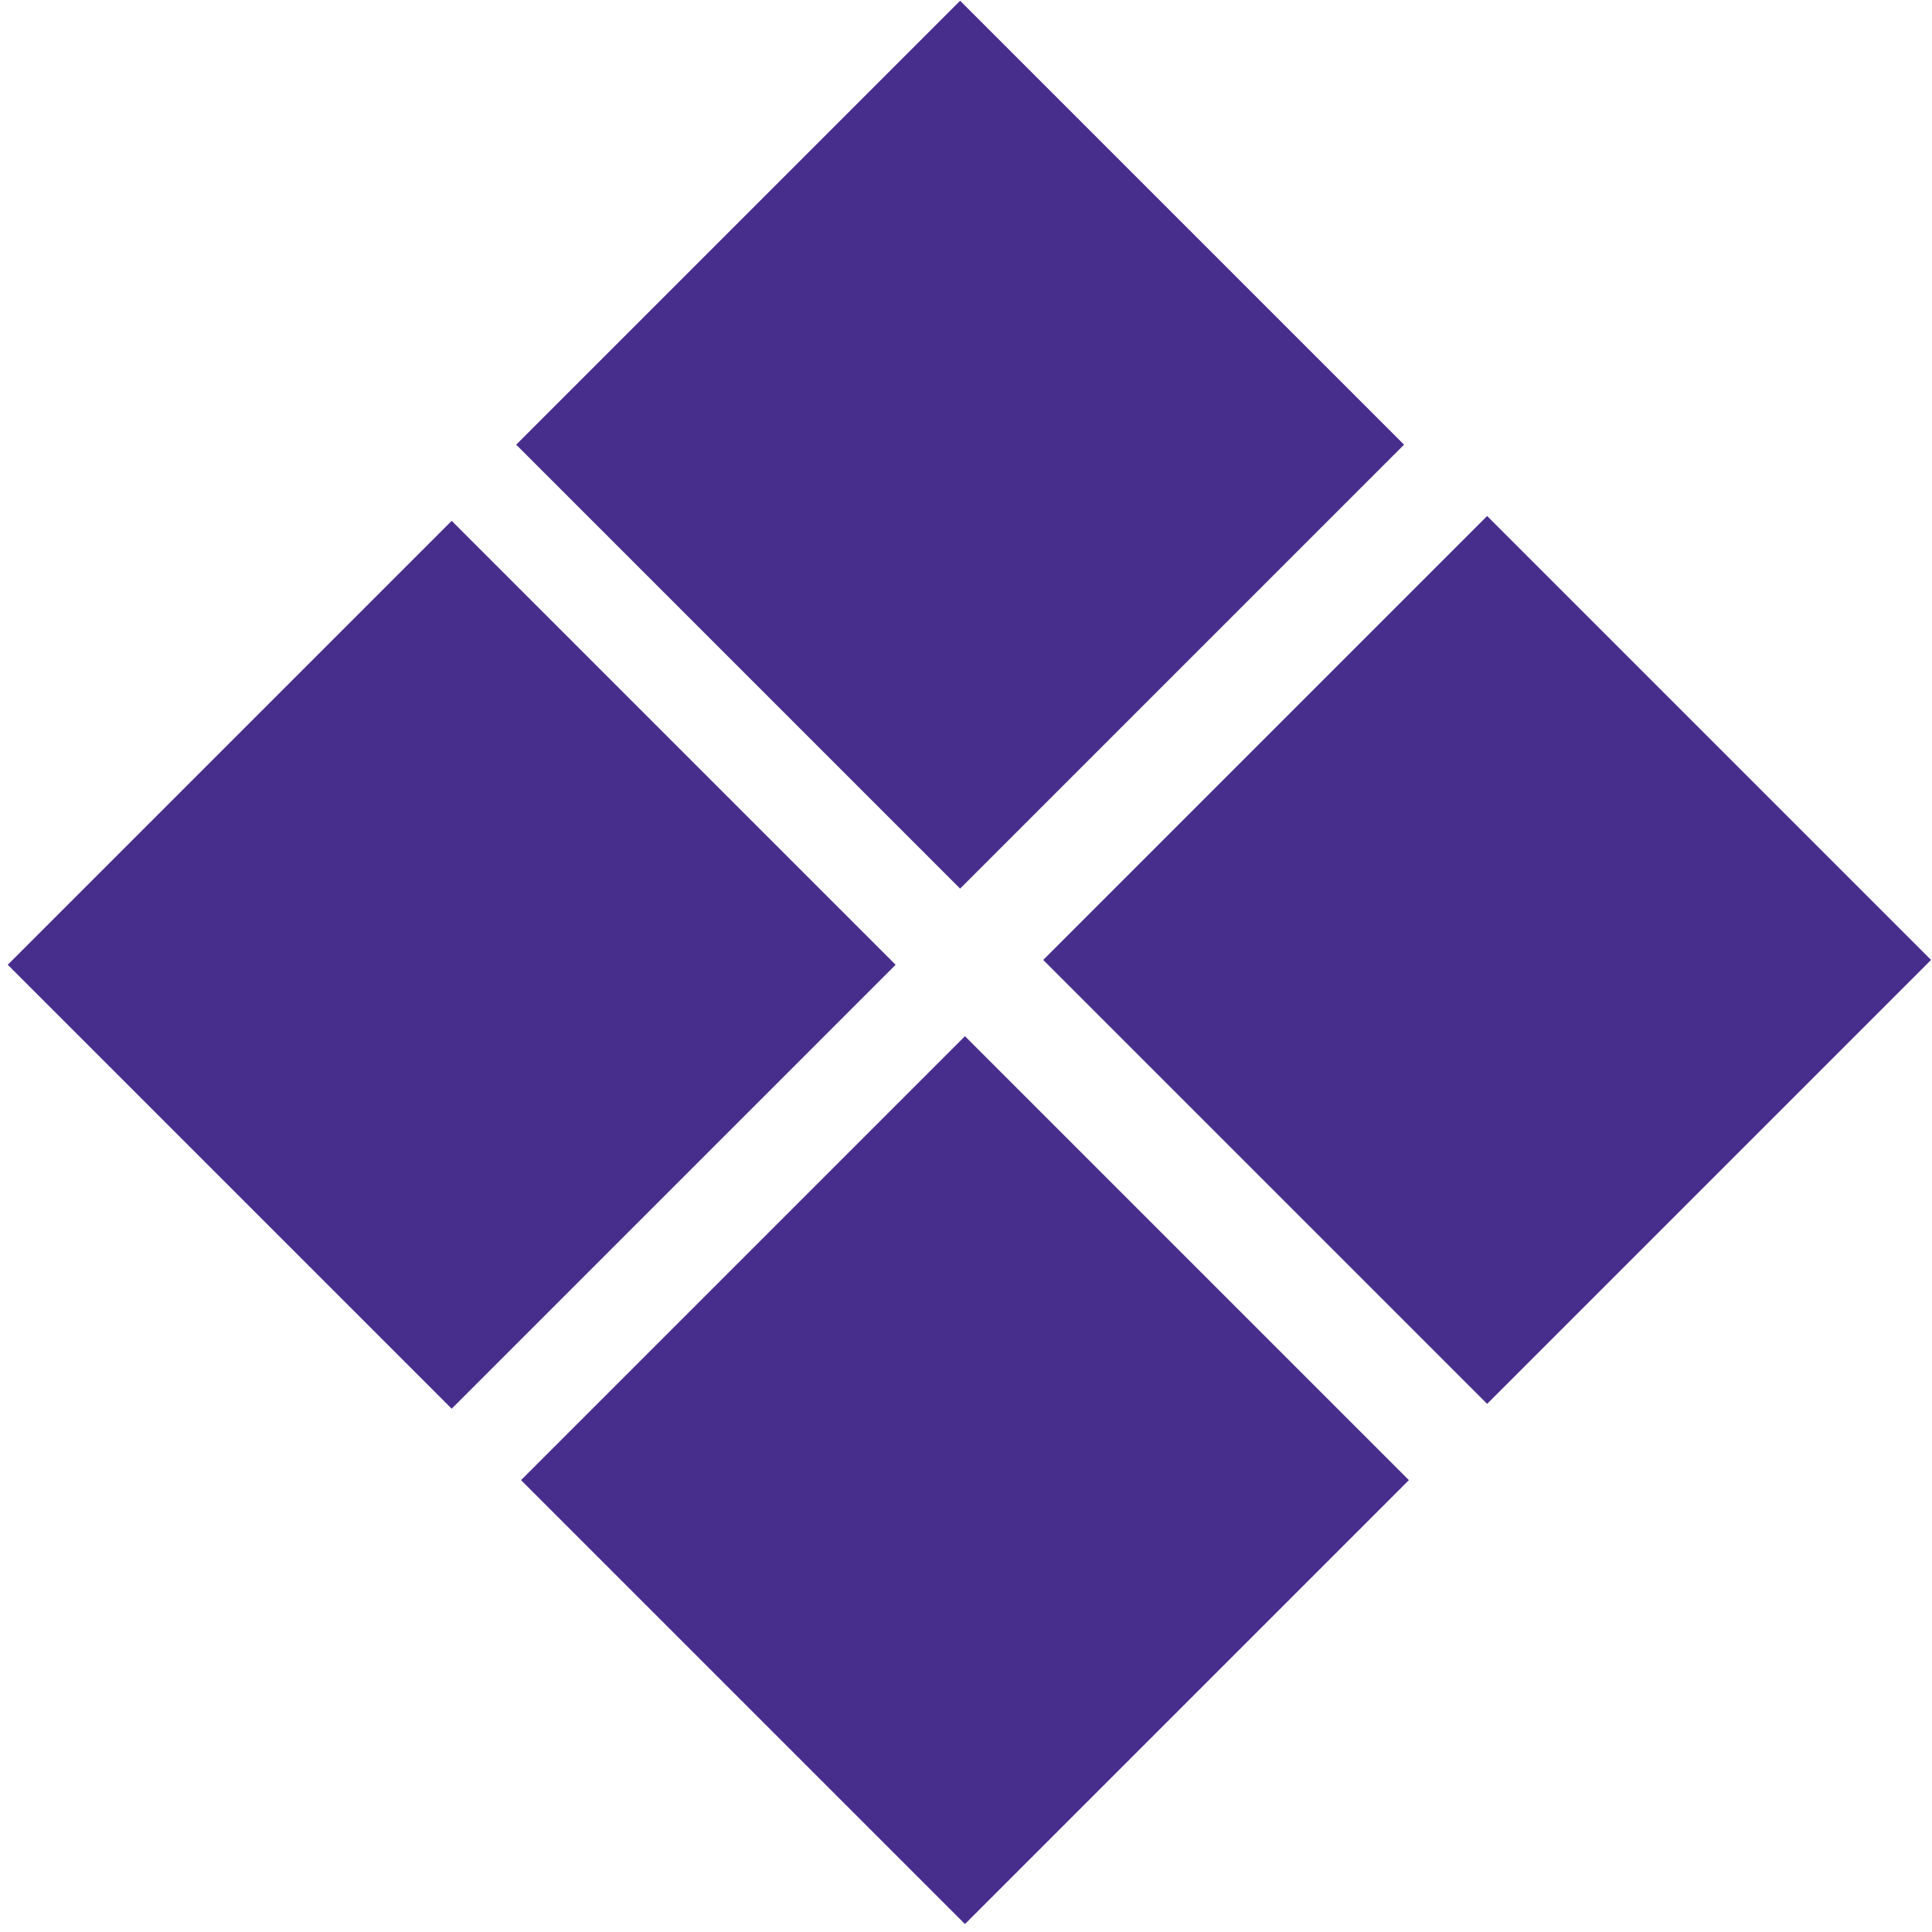
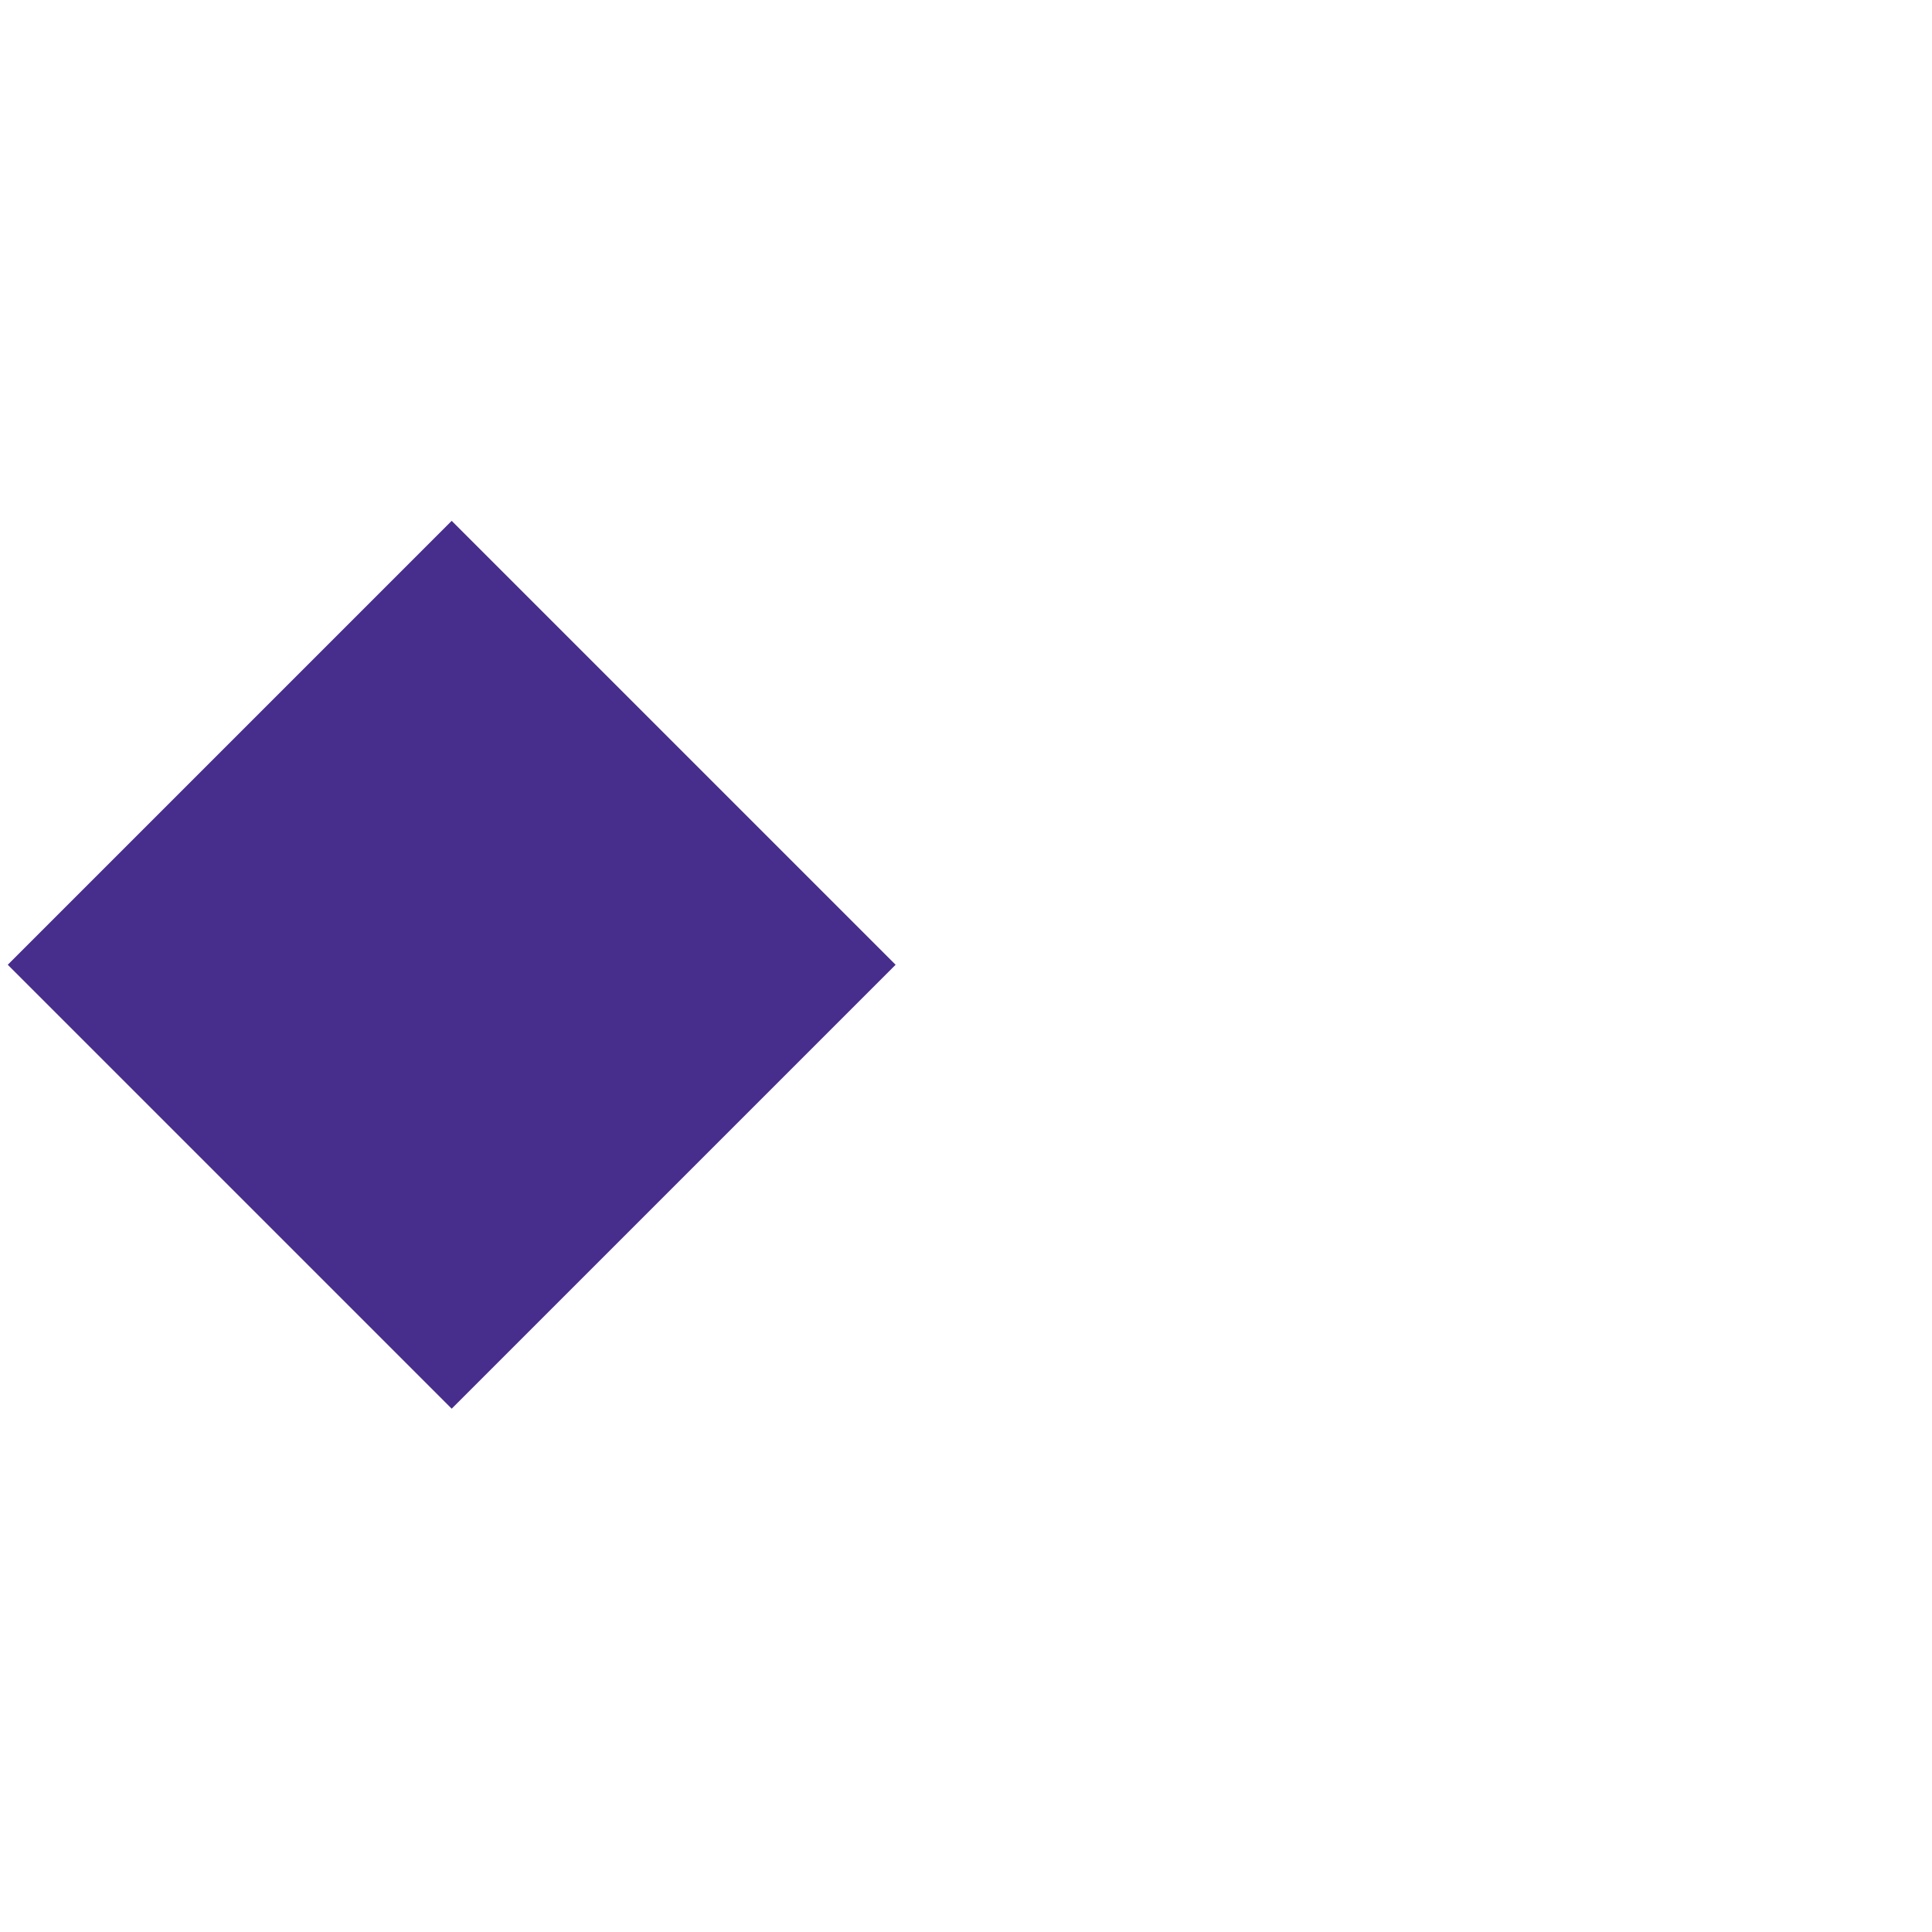
<svg xmlns="http://www.w3.org/2000/svg" version="1.1" id="Layer_1" x="0px" y="0px" viewBox="0 0 20 20" style="enable-background:new 0 0 20 20;" xml:space="preserve">
  <style type="text/css">
	.st0{fill:#472D8C;}
</style>
  <g>
-     <rect x="6.7" y="1.4" transform="matrix(0.707 0.707 -0.707 0.707 6.192 -5.719)" class="st0" width="6.5" height="6.5" />
-     <rect x="12.1" y="6.7" transform="matrix(0.707 0.707 -0.707 0.707 11.577 -7.95)" class="st0" width="6.5" height="6.5" />
    <rect x="1.4" y="6.7" transform="matrix(0.707 0.707 -0.707 0.707 8.423 -0.335)" class="st0" width="6.5" height="6.5" />
-     <rect x="6.7" y="12.1" transform="matrix(0.707 0.707 -0.707 0.707 13.807 -2.565)" class="st0" width="6.5" height="6.5" />
  </g>
</svg>